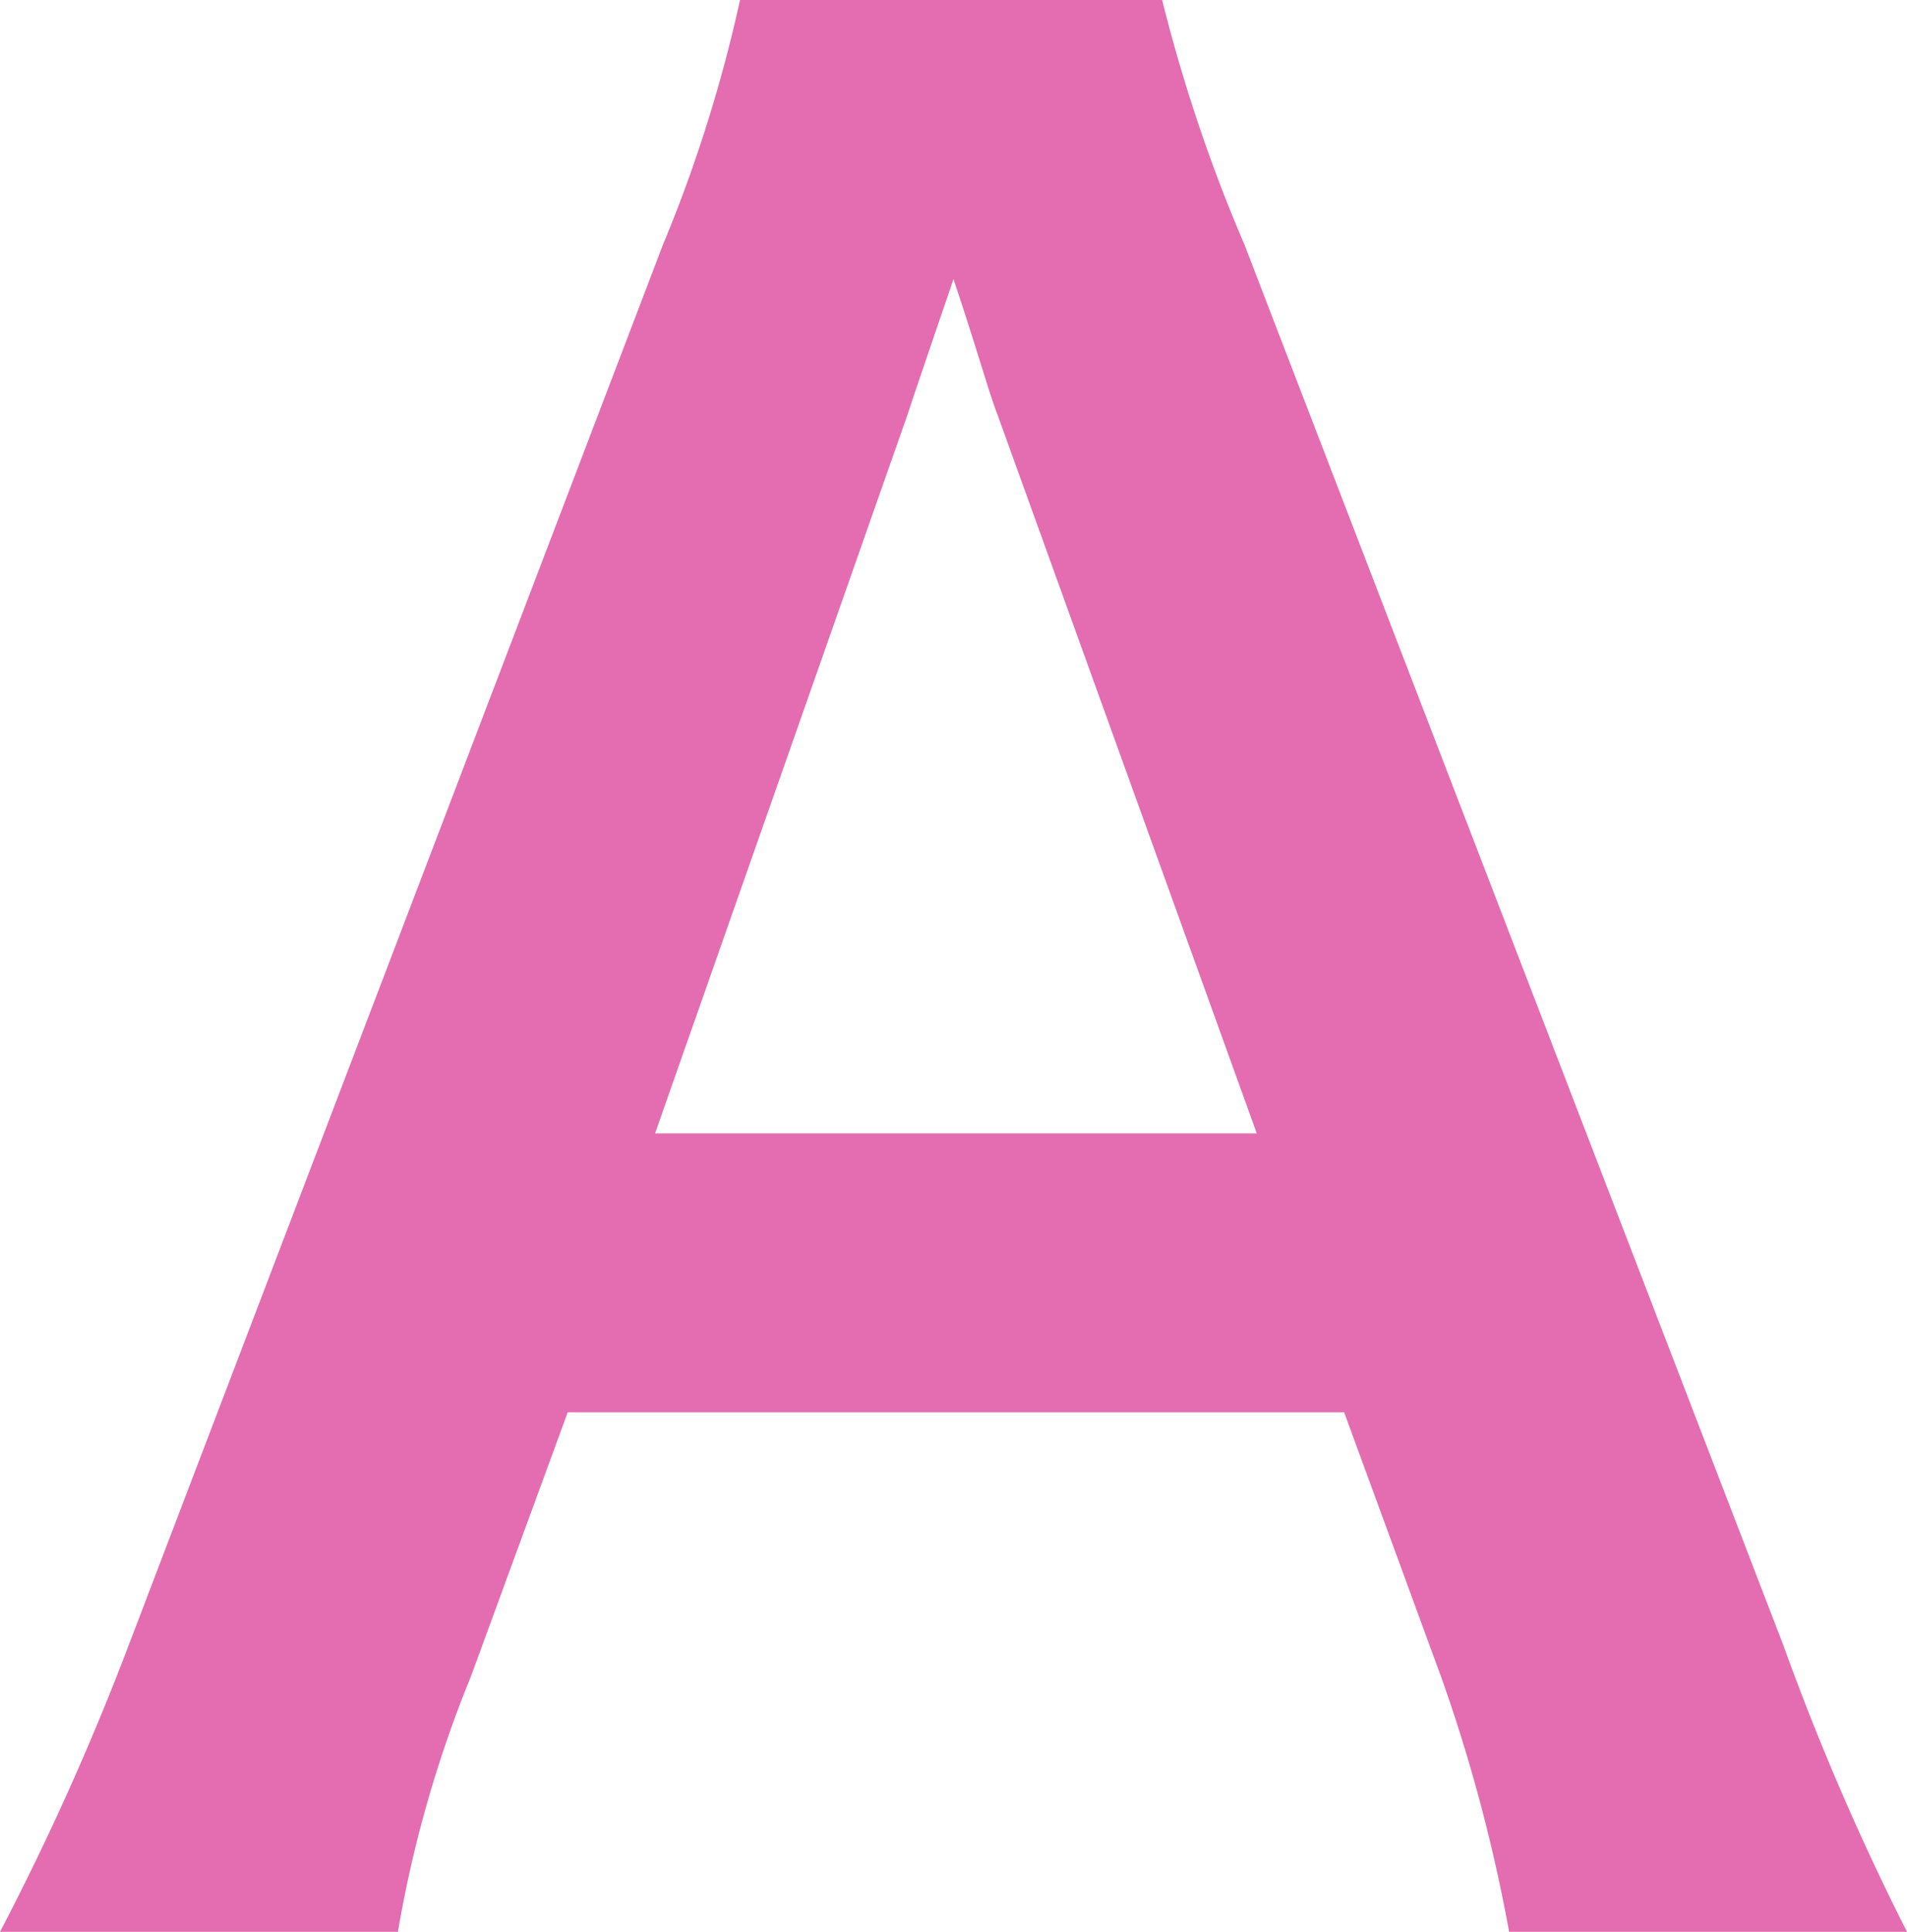
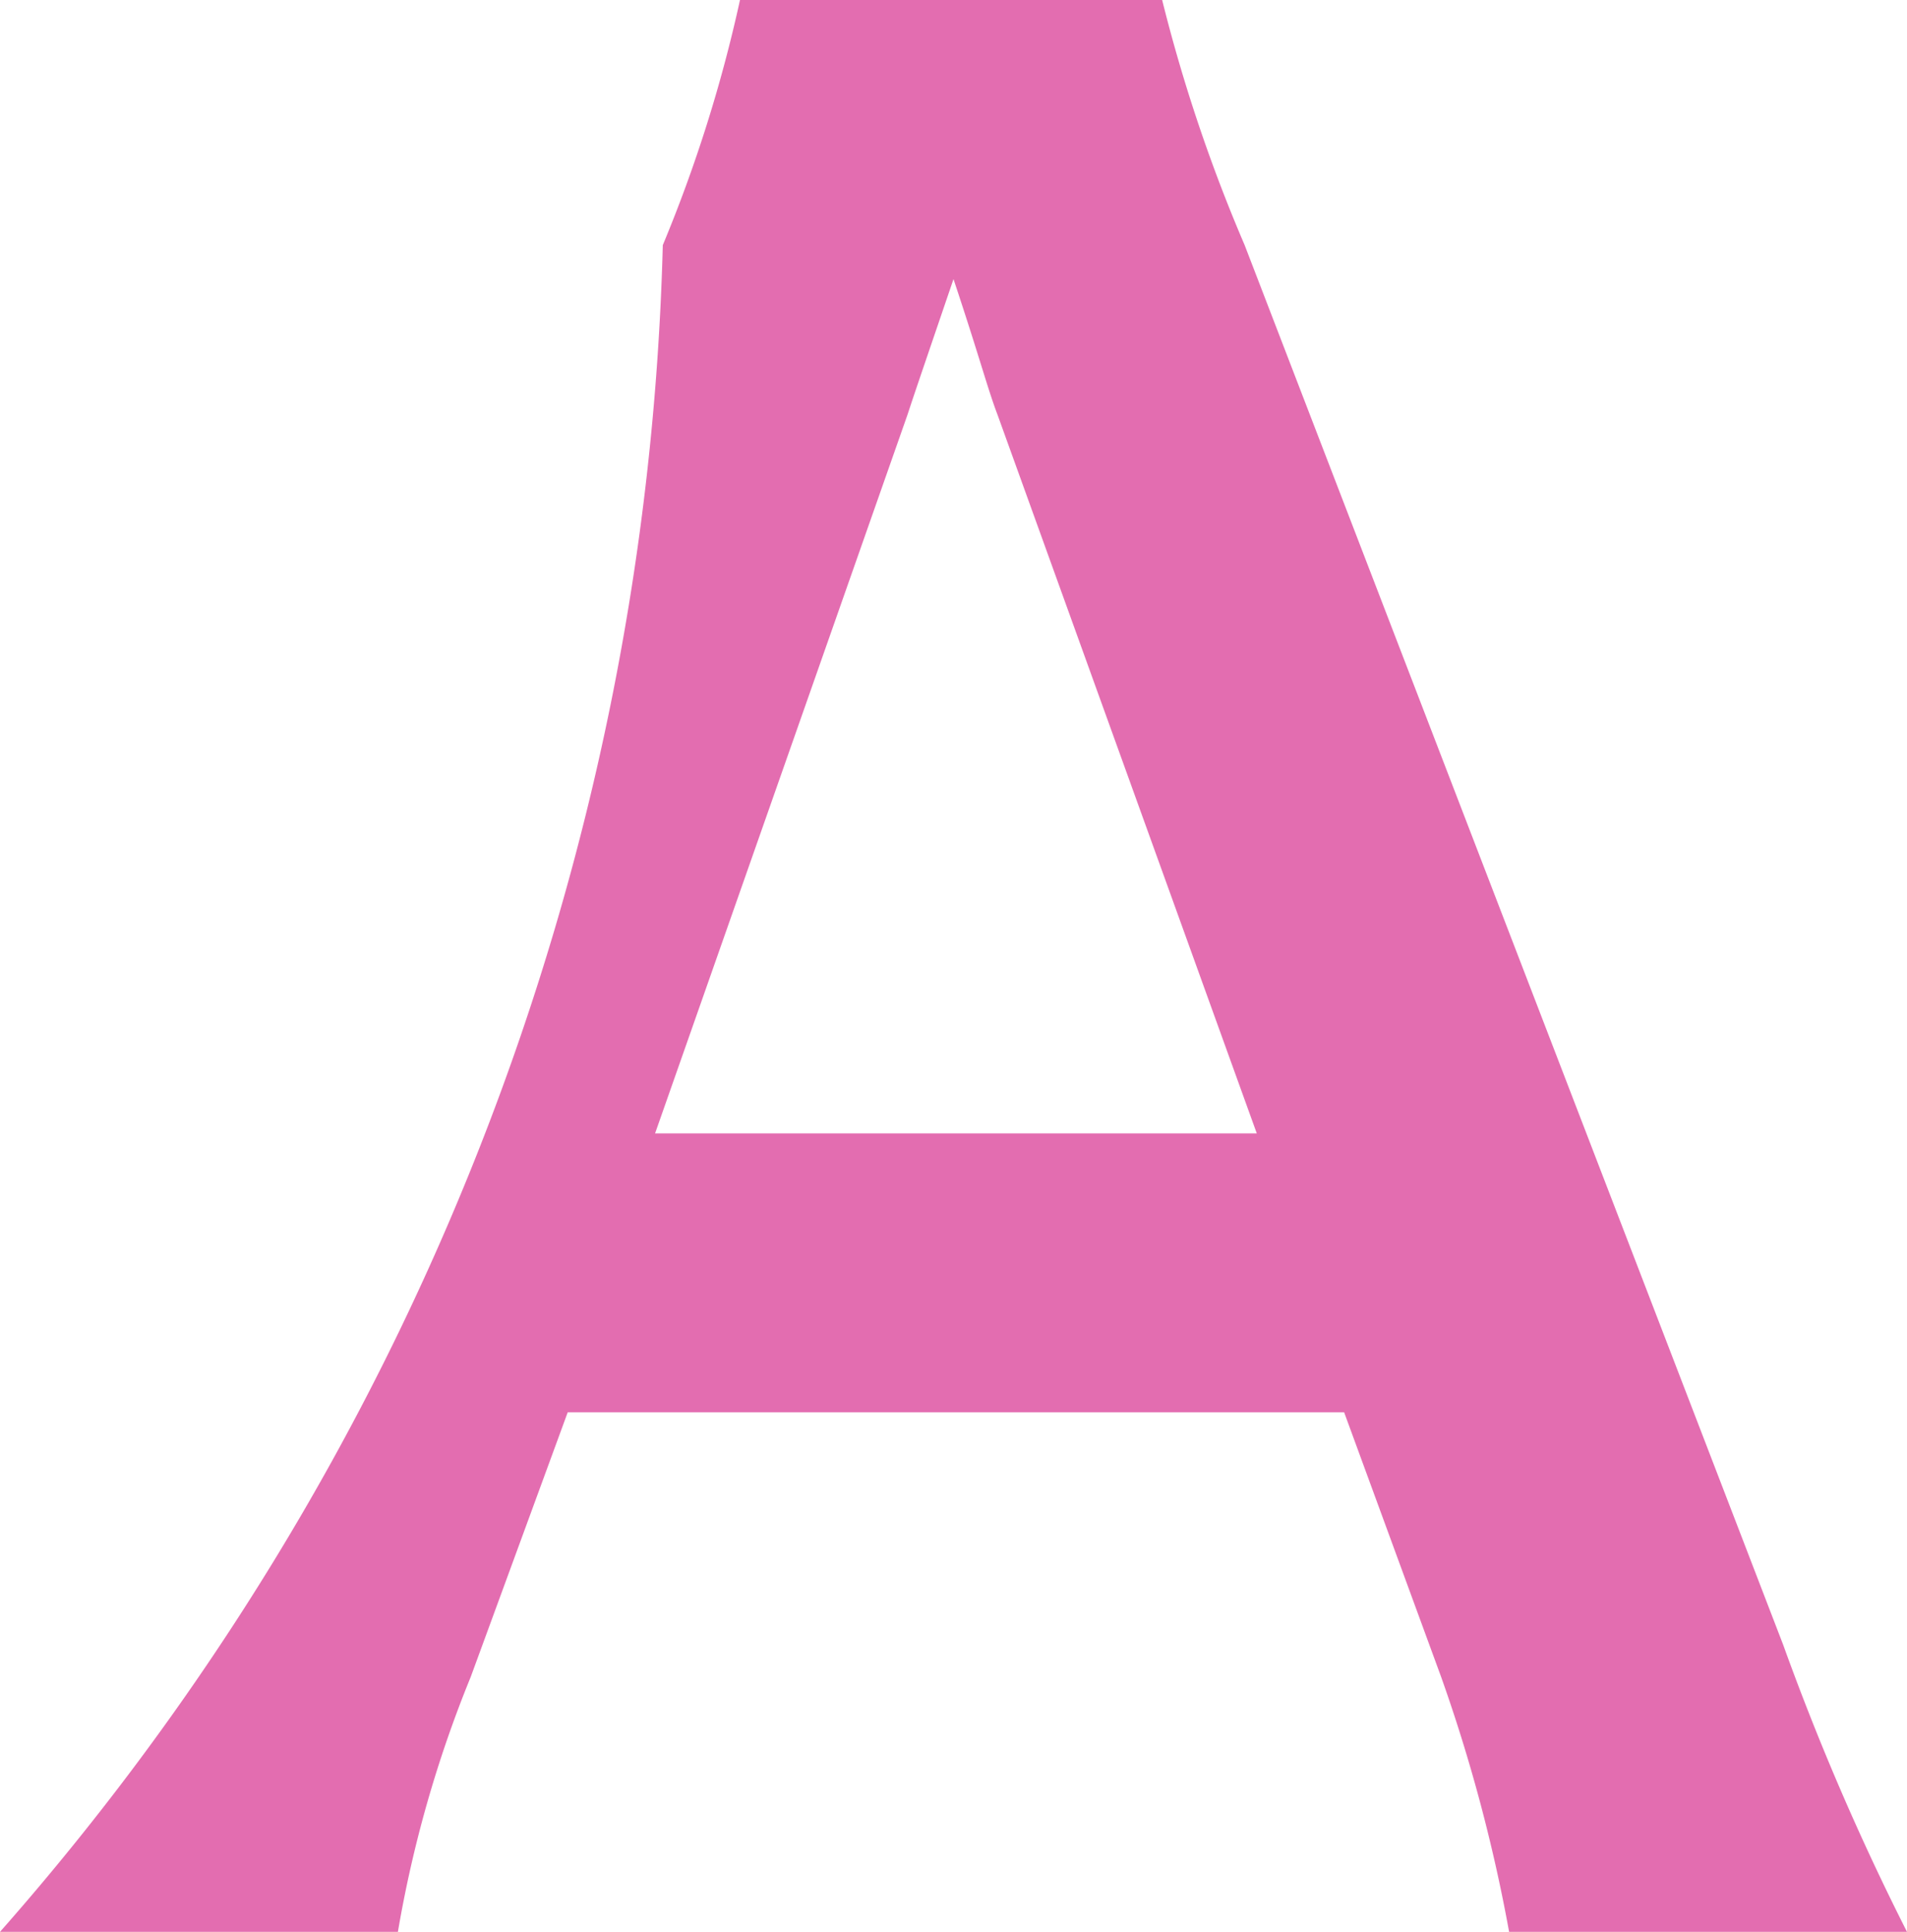
<svg xmlns="http://www.w3.org/2000/svg" width="17.292" height="17.512" viewBox="0 0 17.292 17.512">
-   <path d="M8.646.264a23.088,23.088,0,0,1-1.122-2.6L2.64-15.026a14.567,14.567,0,0,1-.748-2.222H-1.936a13.03,13.03,0,0,1-.7,2.222L-7.48-2.332A24.048,24.048,0,0,1-8.646.264h3.608a10.972,10.972,0,0,1,.66-2.31l.88-2.4h7.04l.88,2.4A14.793,14.793,0,0,1,5.038.264ZM2.75-6.974H-2.706l2.288-6.512c.066-.2.066-.2.418-1.232.242.726.308.99.4,1.232Z" transform="translate(8.646 17.248)" fill="#e36db0" />
+   <path d="M8.646.264a23.088,23.088,0,0,1-1.122-2.6L2.64-15.026a14.567,14.567,0,0,1-.748-2.222H-1.936a13.03,13.03,0,0,1-.7,2.222A24.048,24.048,0,0,1-8.646.264h3.608a10.972,10.972,0,0,1,.66-2.31l.88-2.4h7.04l.88,2.4A14.793,14.793,0,0,1,5.038.264ZM2.75-6.974H-2.706l2.288-6.512c.066-.2.066-.2.418-1.232.242.726.308.99.4,1.232Z" transform="translate(8.646 17.248)" fill="#e36db0" />
</svg>